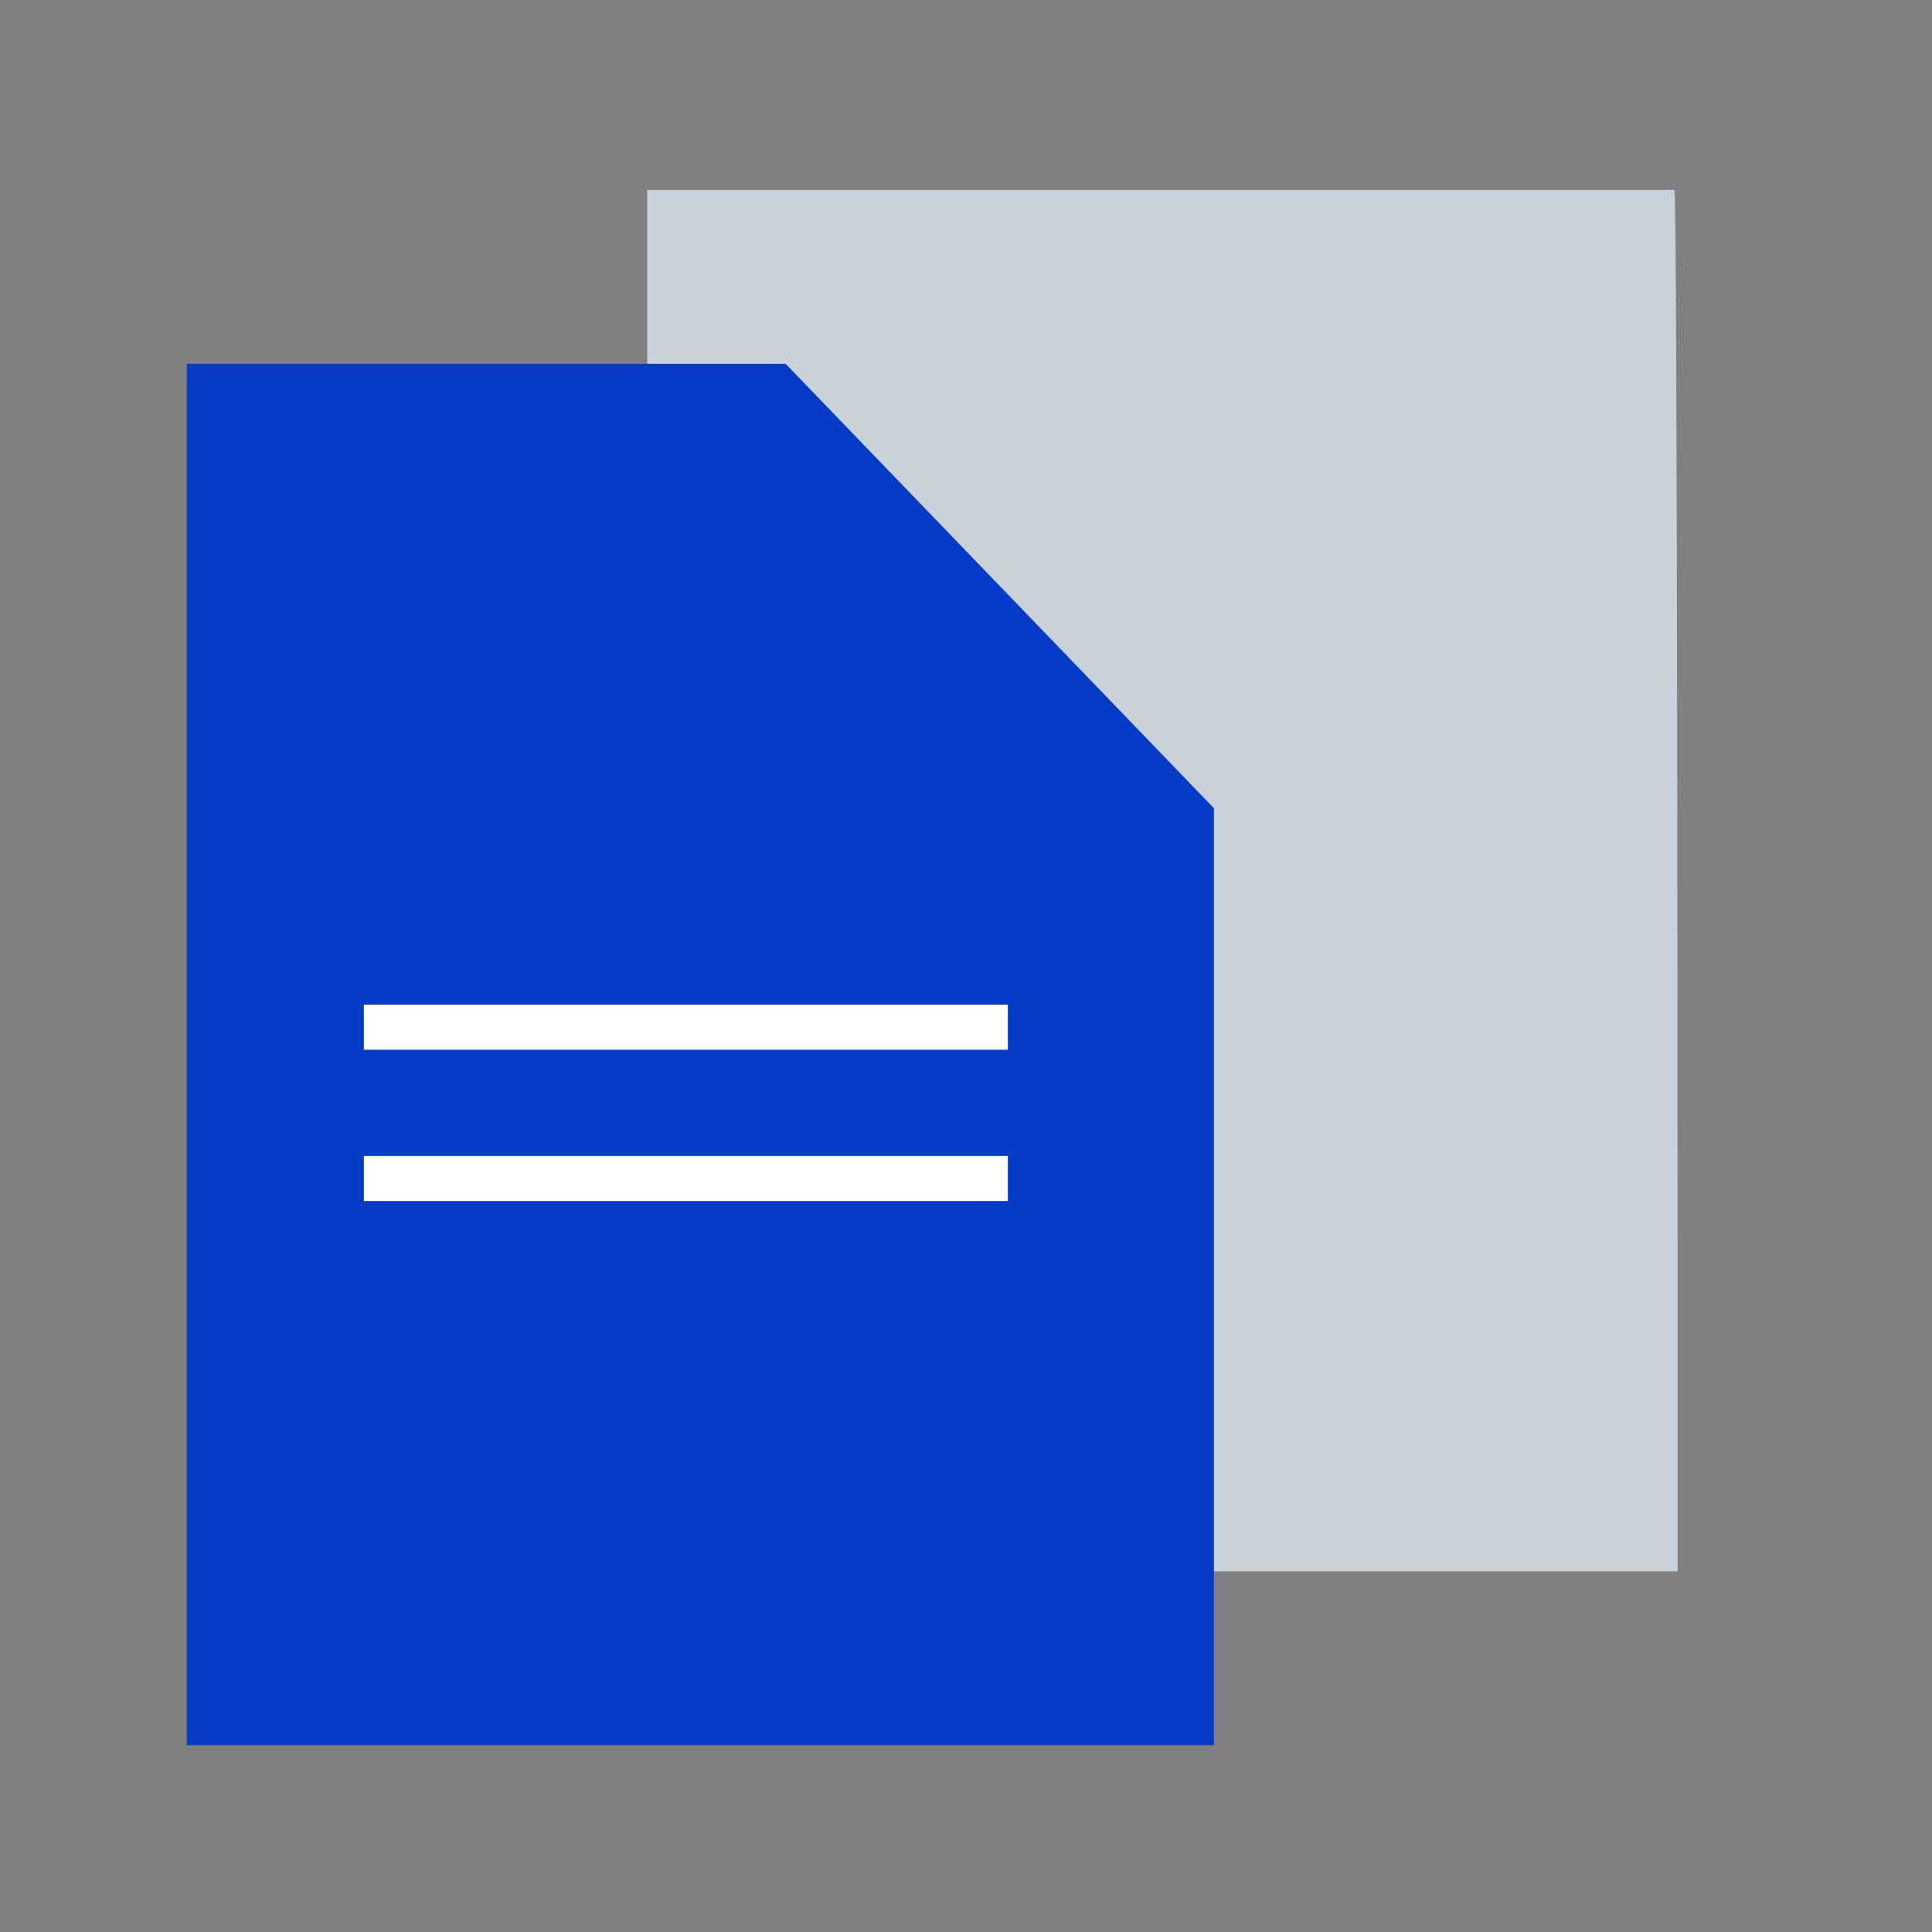
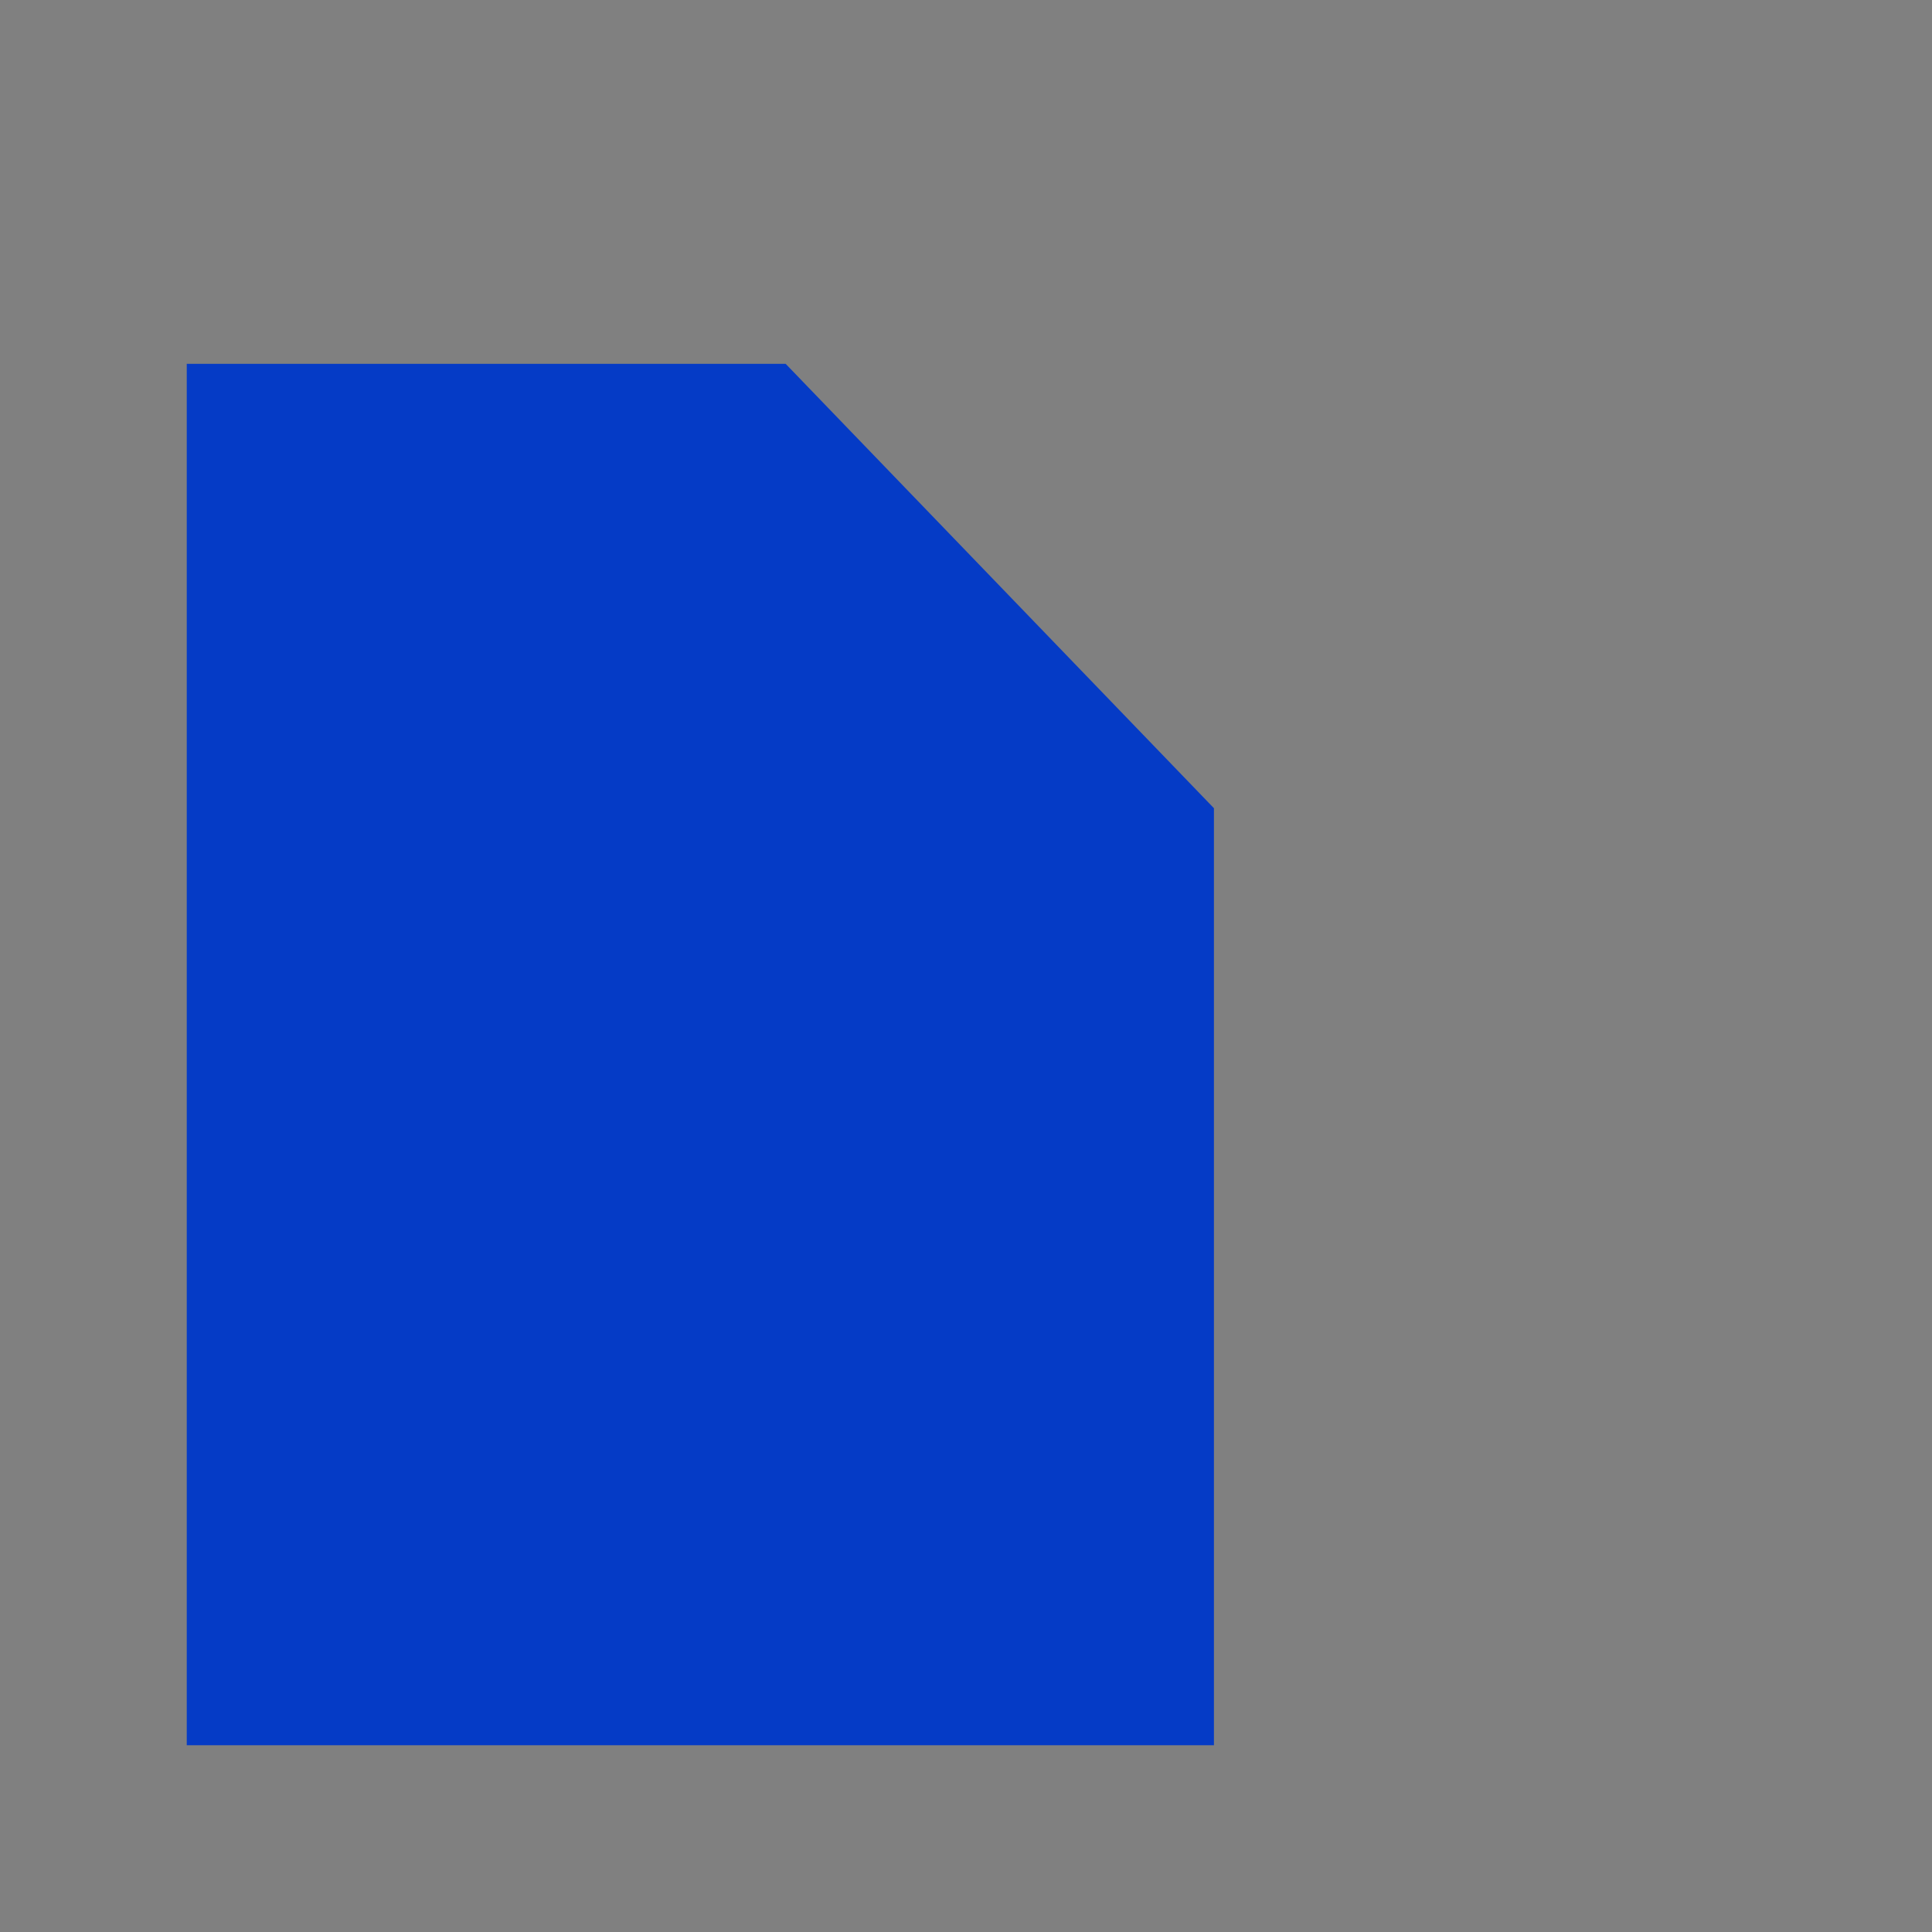
<svg xmlns="http://www.w3.org/2000/svg" version="1.1" id="Layer_1" x="0px" y="0px" viewBox="0 0 60 60" style="enable-background:new 0 0 60 60;" xml:space="preserve">
  <rect x="0" y="0" width="60" height="60" fill="#808080" stroke="none" />
  <style type="text/css">
	.st0{fill:#C9D1D9;}
	.st1{fill:#053BC6;}
	.st2{fill:#FFFFFF;}
</style>
-   <path class="st0" d="M52,5.9H20.1v42.9h18.3h13.7C52.1,40.4,52.1,5.9,52,5.9z" />
  <path class="st1" d="M37.7,25.1L24.4,11.3c0,0,0,0,0,0l0,0v0c0,0,0,0,0,0l-18.6,0v42.9H24h13.7C37.7,45.8,37.7,25.3,37.7,25.1  C37.7,25.2,37.7,25.1,37.7,25.1z" />
-   <rect x="11.3" y="31.2" class="st2" width="20" height="1.4" />
-   <rect x="11.3" y="35.9" class="st2" width="20" height="1.4" />
</svg>